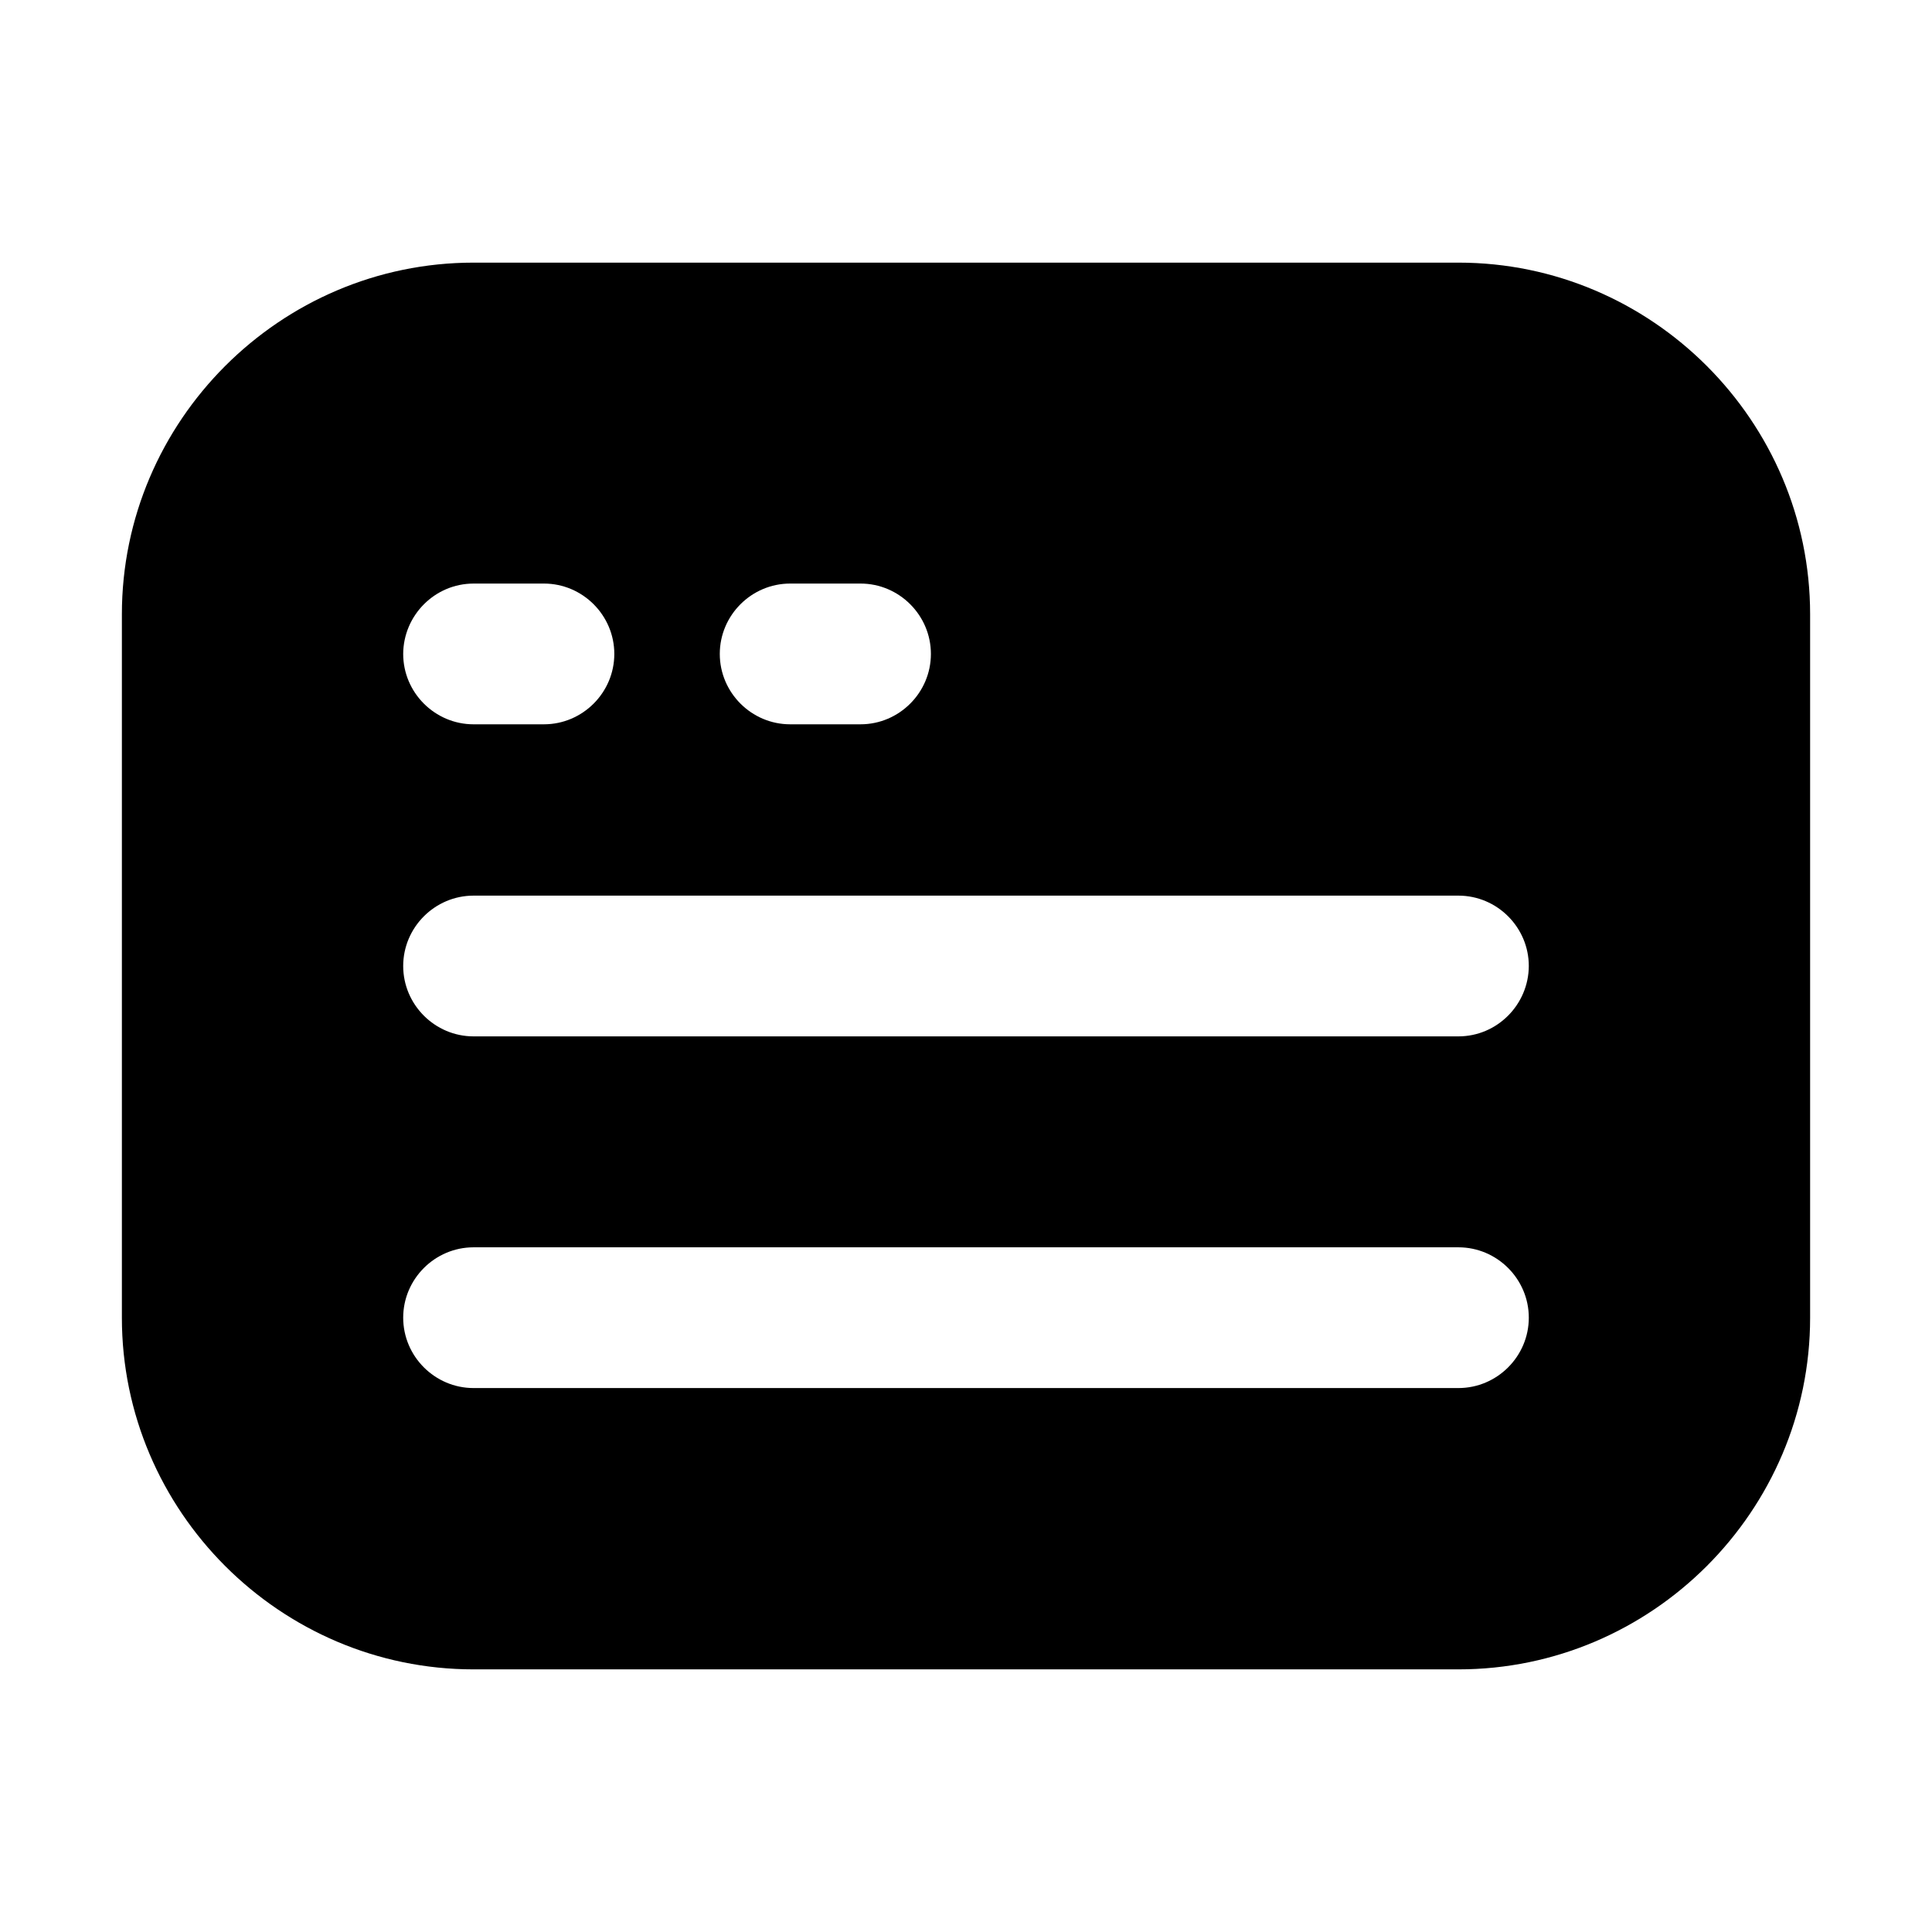
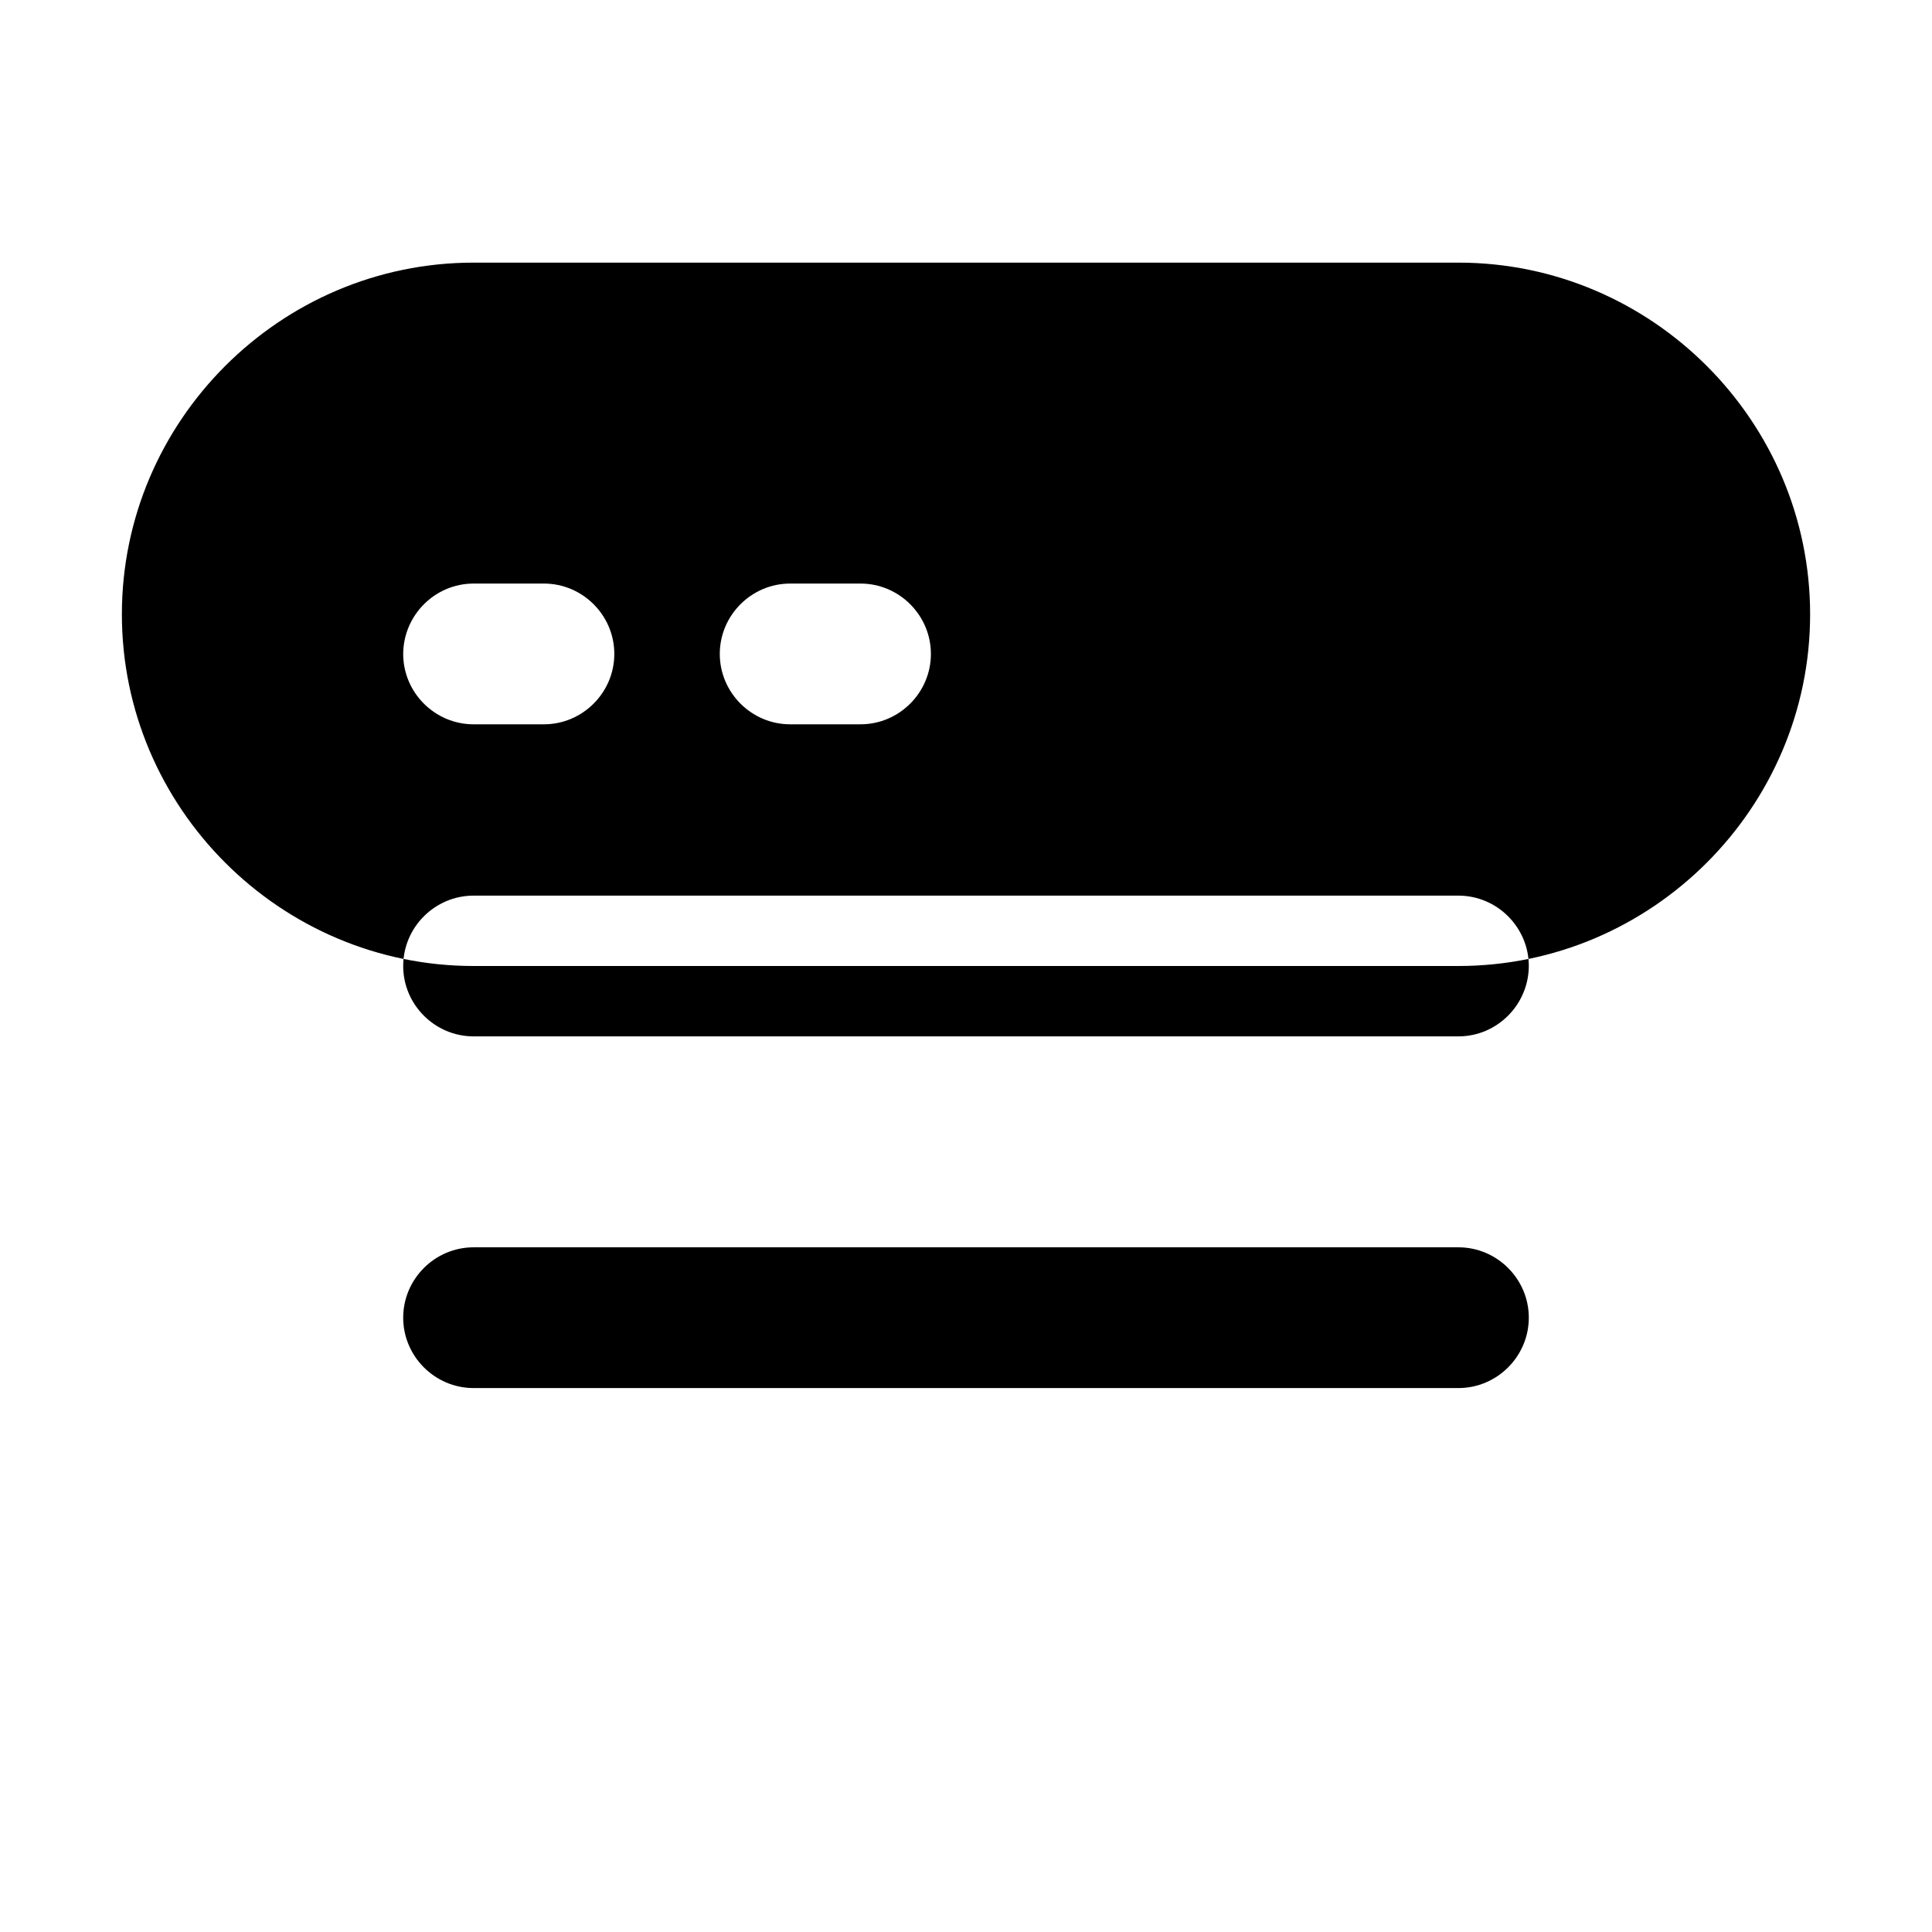
<svg xmlns="http://www.w3.org/2000/svg" t="1757579721455" class="icon" viewBox="0 0 1024 1024" version="1.1" p-id="7343" width="200" height="200">
-   <path d="M773 139.2H251c-102.5 0-186.4 83.9-186.4 186.4v372.8c0 102.5 83.9 186.4 186.4 186.4h522c102.5 0 186.4-83.9 186.4-186.4V325.6c0-102.5-83.9-186.4-186.4-186.4zM418.8 309.3h37.3c20.5 0 37.3 16.8 37.3 37.3 0 20.5-16.8 37.3-37.3 37.3h-37.3c-20.5 0-37.3-16.8-37.3-37.3 0-20.5 16.8-37.3 37.3-37.3z m-167.8 0h37.3c20.5 0 37.3 16.8 37.3 37.3 0 20.5-16.8 37.3-37.3 37.3H251c-20.5 0-37.3-16.8-37.3-37.3 0.1-20.5 16.8-37.3 37.3-37.3z m522 426.4H251c-20.5 0-37.3-16.8-37.3-37.3s16.8-37.3 37.3-37.3h522c20.5 0 37.3 16.8 37.3 37.3s-16.8 37.3-37.3 37.3z m0-186.4H251c-20.5 0-37.3-16.8-37.3-37.3 0-20.5 16.8-37.3 37.3-37.3h522c20.5 0 37.3 16.8 37.3 37.3-0.1 20.5-16.8 37.3-37.3 37.3z" fill="#000000" p-id="7344" data-spm-anchor-id="a313x.search_index.0.i12.44663a8198TeZm" class="selected" />
+   <path d="M773 139.2H251c-102.5 0-186.4 83.9-186.4 186.4c0 102.5 83.9 186.4 186.4 186.4h522c102.5 0 186.4-83.9 186.4-186.4V325.6c0-102.5-83.9-186.4-186.4-186.4zM418.8 309.3h37.3c20.5 0 37.3 16.8 37.3 37.3 0 20.5-16.8 37.3-37.3 37.3h-37.3c-20.5 0-37.3-16.8-37.3-37.3 0-20.5 16.8-37.3 37.3-37.3z m-167.8 0h37.3c20.5 0 37.3 16.8 37.3 37.3 0 20.5-16.8 37.3-37.3 37.3H251c-20.5 0-37.3-16.8-37.3-37.3 0.1-20.5 16.8-37.3 37.3-37.3z m522 426.4H251c-20.5 0-37.3-16.8-37.3-37.3s16.8-37.3 37.3-37.3h522c20.5 0 37.3 16.8 37.3 37.3s-16.8 37.3-37.3 37.3z m0-186.4H251c-20.5 0-37.3-16.8-37.3-37.3 0-20.5 16.8-37.3 37.3-37.3h522c20.5 0 37.3 16.8 37.3 37.3-0.1 20.5-16.8 37.3-37.3 37.3z" fill="#000000" p-id="7344" data-spm-anchor-id="a313x.search_index.0.i12.44663a8198TeZm" class="selected" />
</svg>